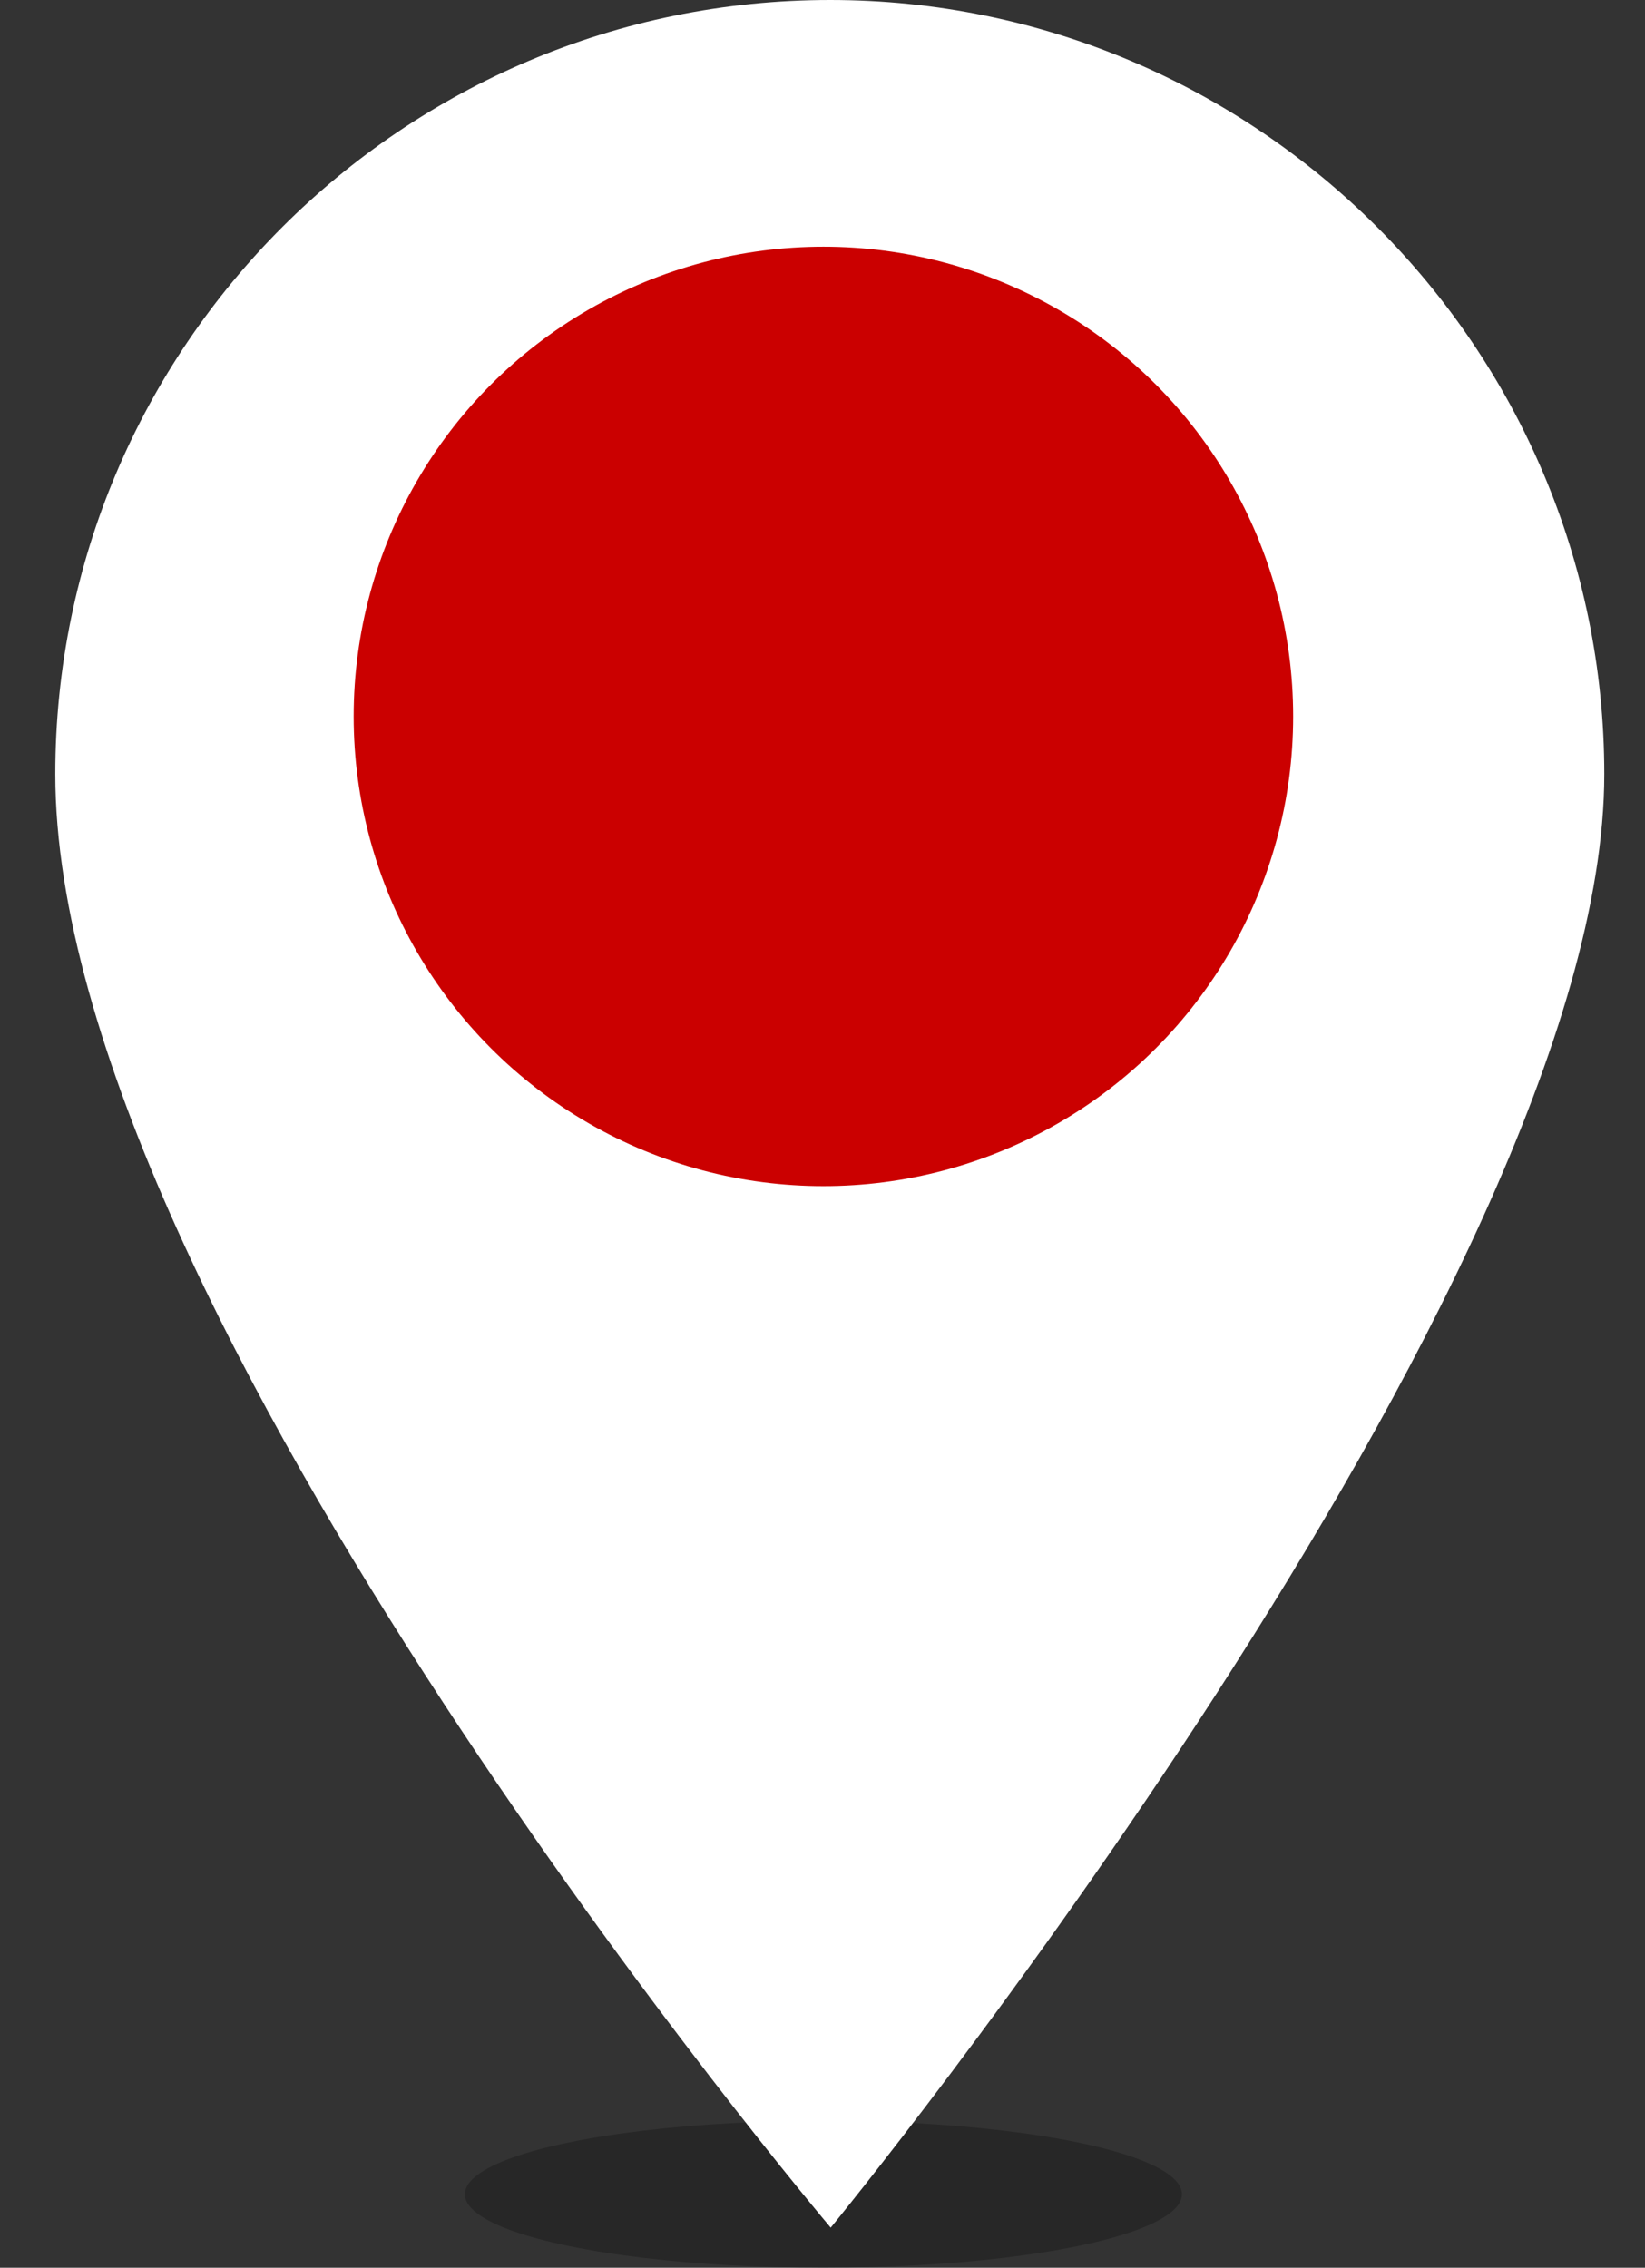
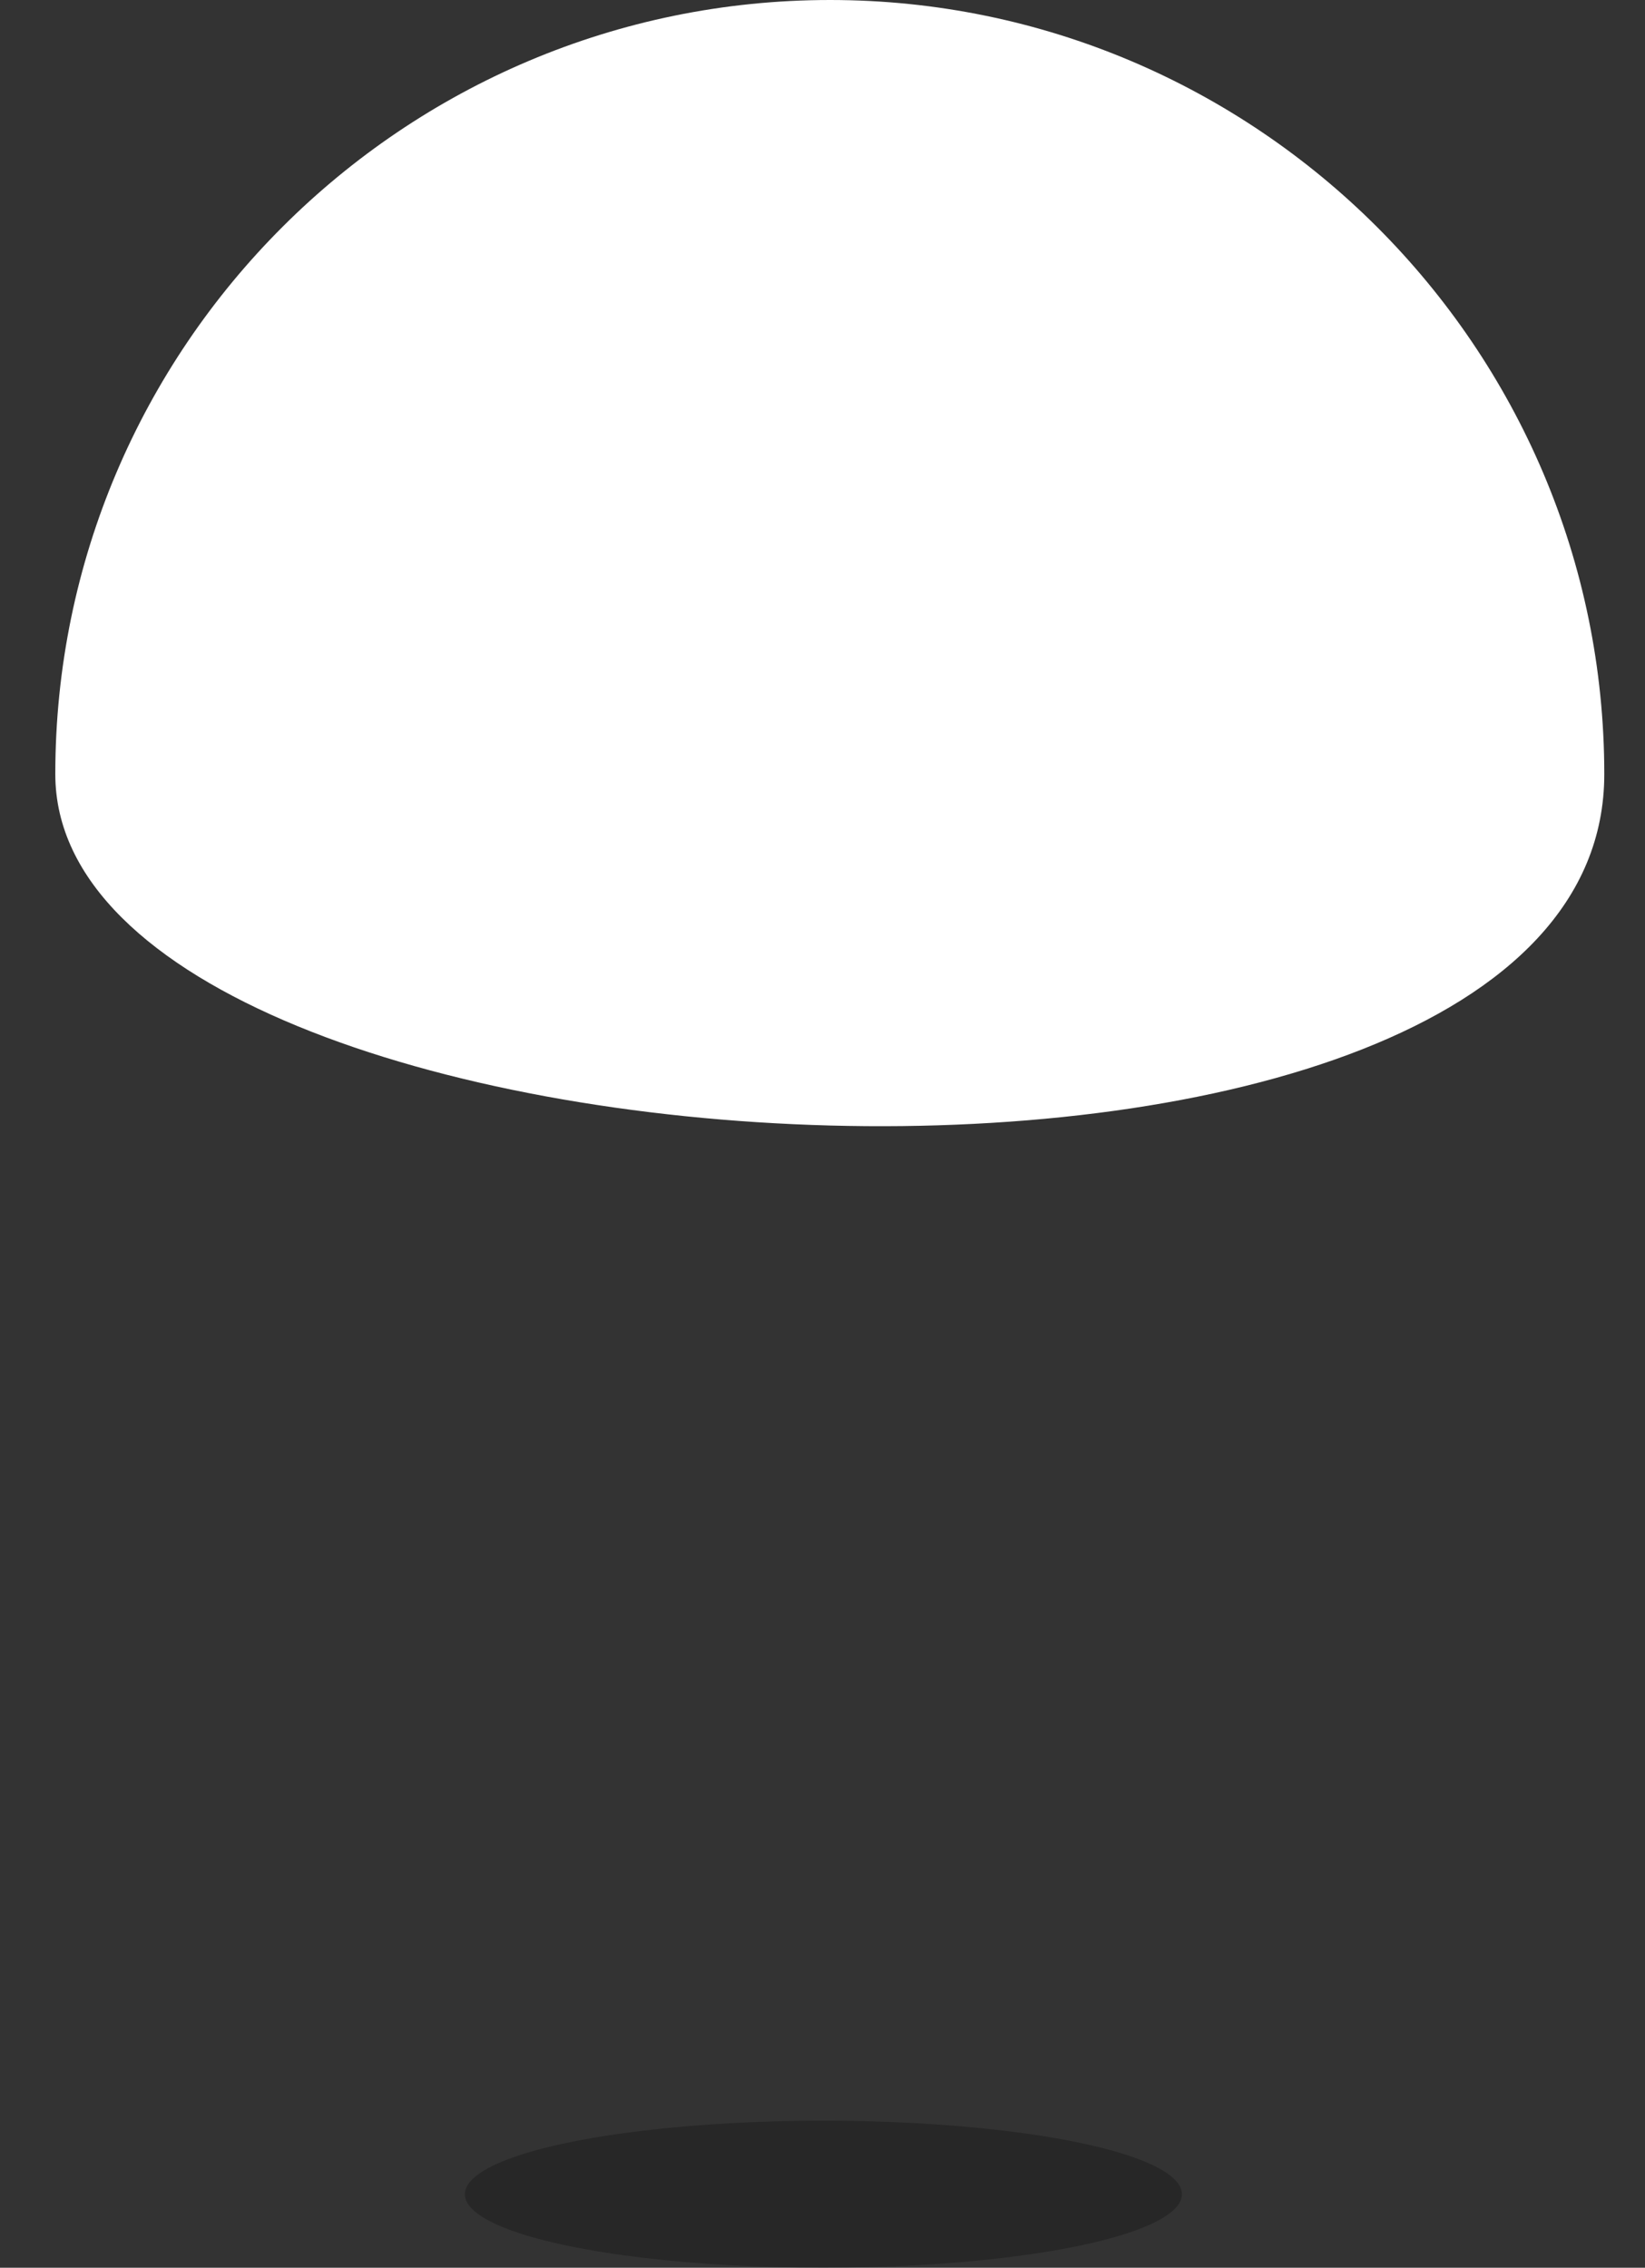
<svg xmlns="http://www.w3.org/2000/svg" version="1.1" id="Ñëîé_1" x="0px" y="0px" viewBox="0 0 27.07 37.32" style="enable-background:new 0 0 27.07 37.32;" xml:space="preserve">
  <rect x="0" y="0" width="27.07" height="37.32" fill="#333333" stroke="none" />
  <style type="text/css">
	.st0{opacity:0.24;enable-background:new    ;}
	.st1{fill:#FFFFFF;}
	.st2{fill:#CB0000;}
</style>
  <ellipse class="st0" cx="13.55" cy="36.11" rx="5.9" ry="1.21" />
-   <path class="st1" d="M13.66,0C6.63,0,0.91,5.71,0.91,12.74c0,8.84,12.76,23.92,12.76,23.92S26.4,21.13,26.4,12.74  C26.4,5.71,20.67,0,13.66,0z" />
+   <path class="st1" d="M13.66,0C6.63,0,0.91,5.71,0.91,12.74S26.4,21.13,26.4,12.74  C26.4,5.71,20.67,0,13.66,0z" />
  <g>
    <g>
-       <ellipse class="st2" cx="13.55" cy="11.79" rx="7.73" ry="7.73" />
      <path class="st1" d="M13.55,11.79" />
    </g>
  </g>
</svg>